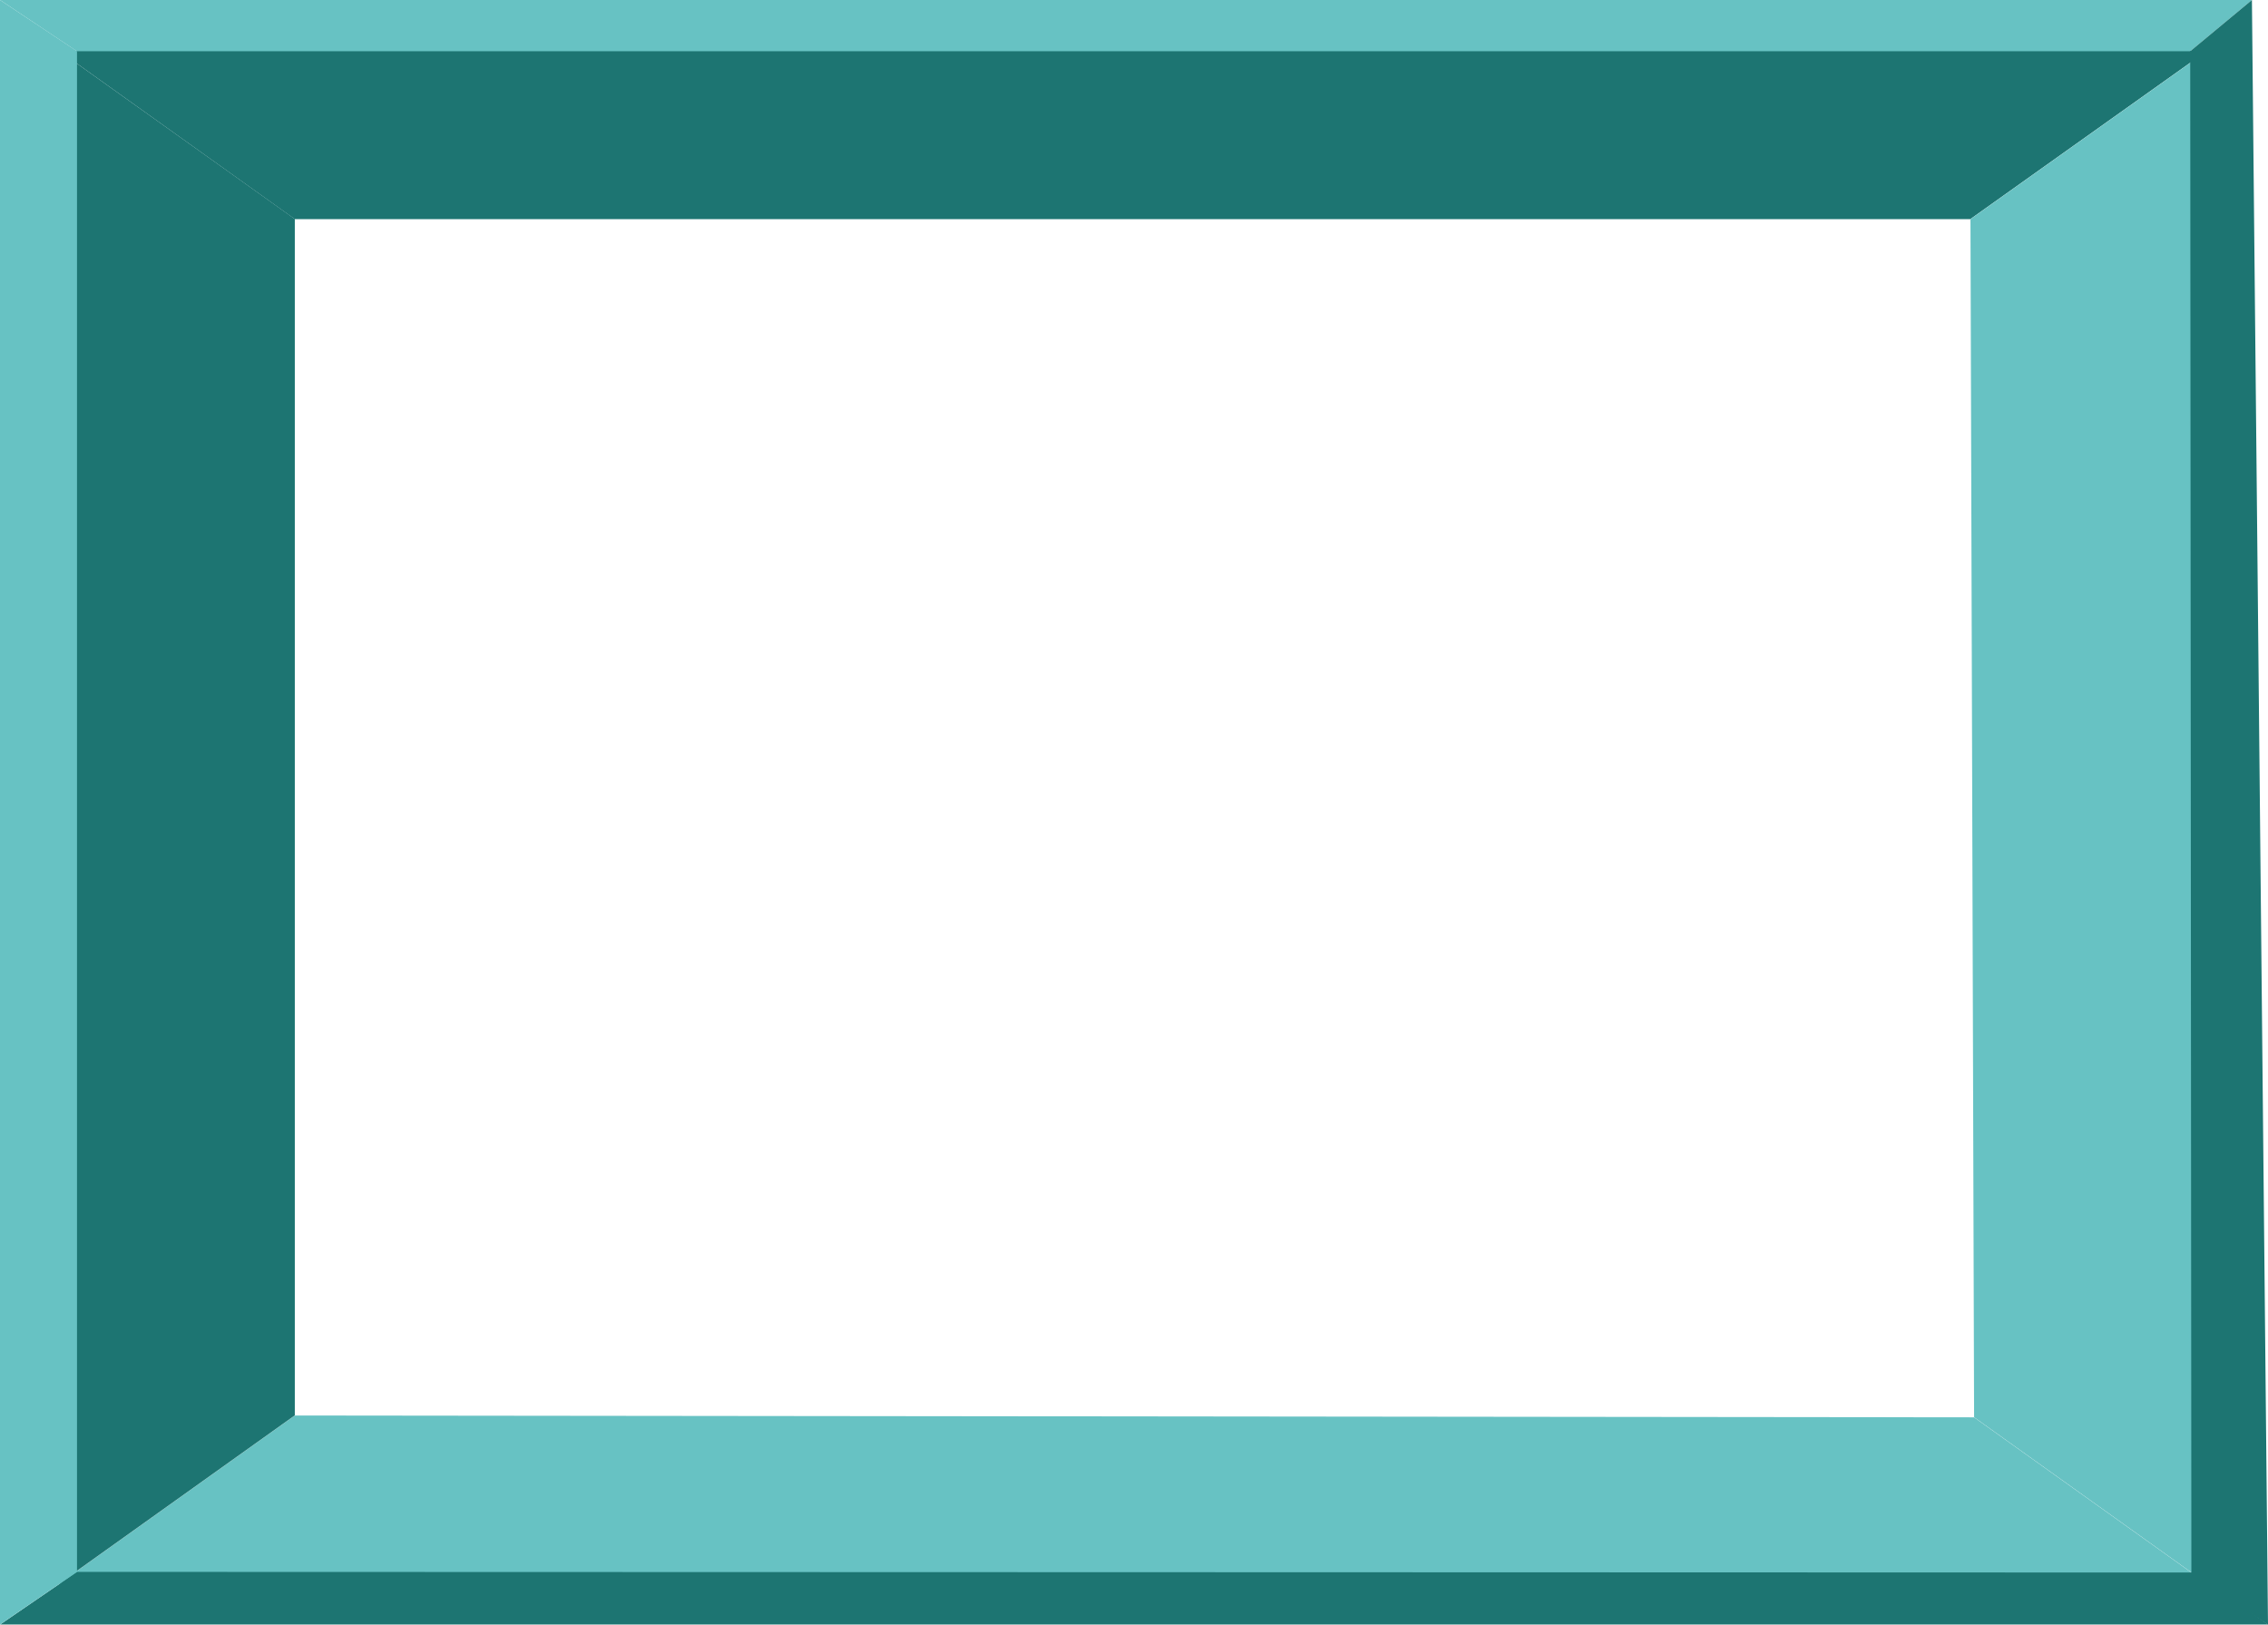
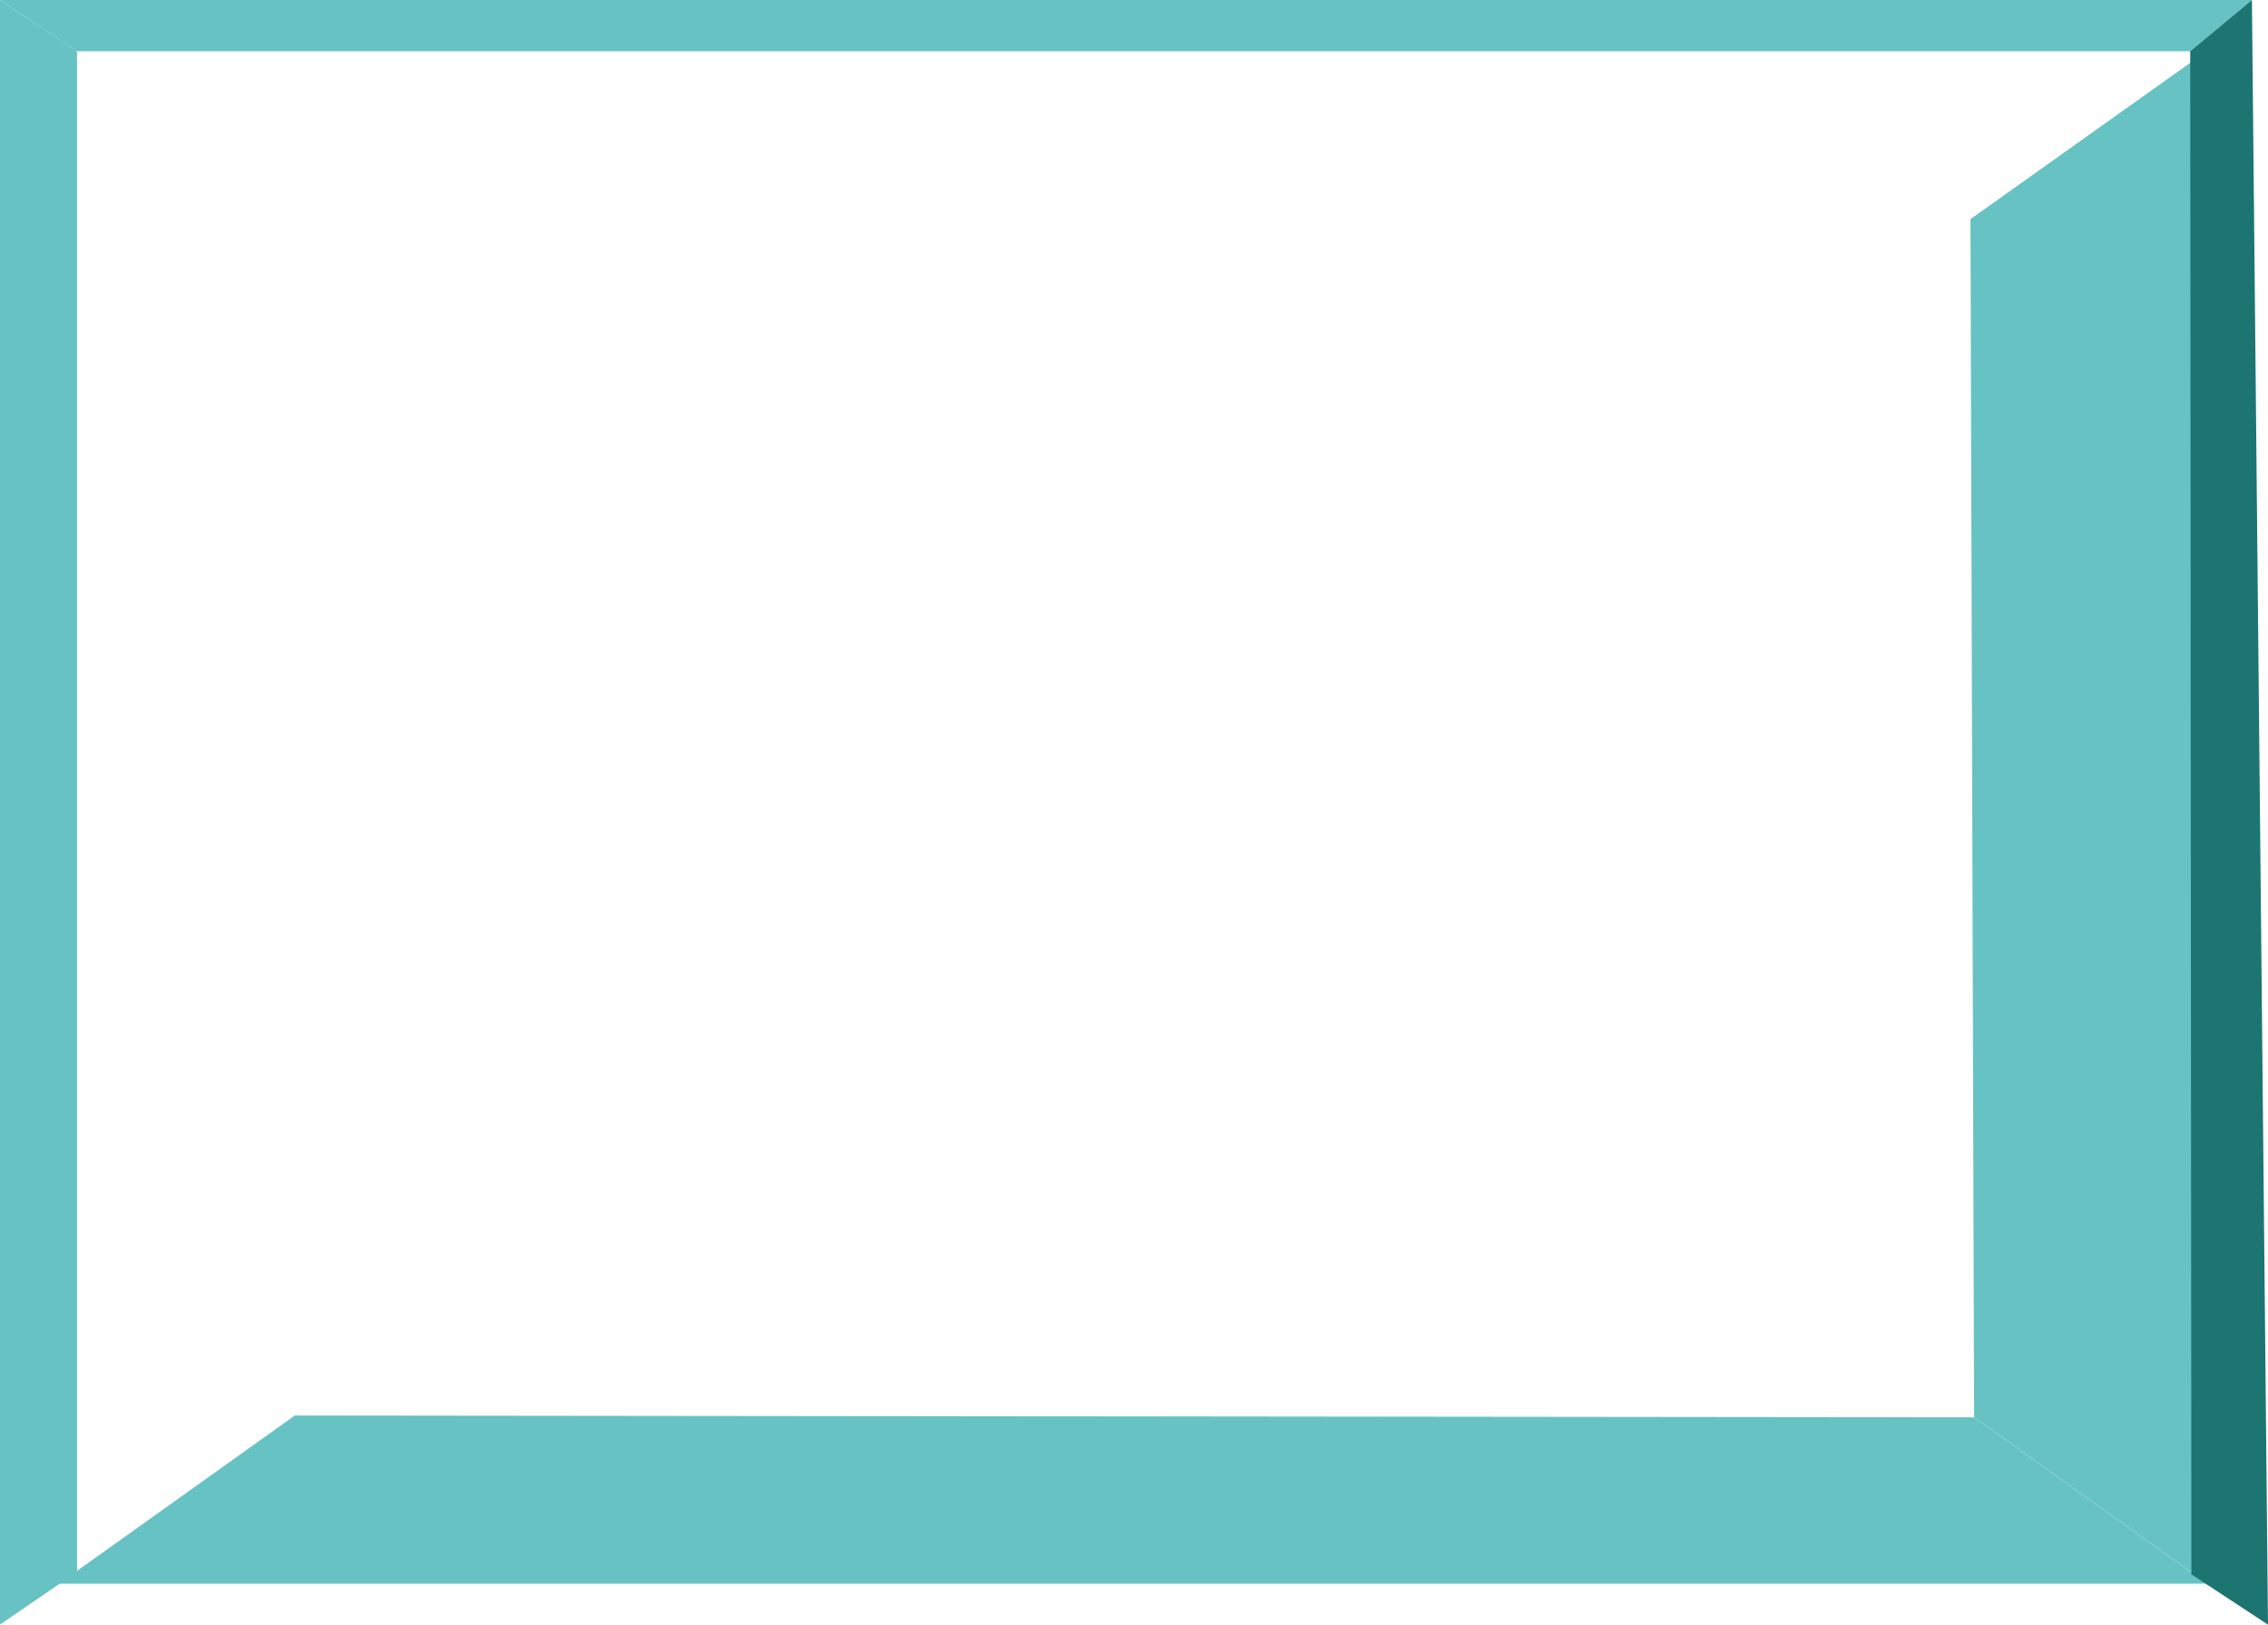
<svg xmlns="http://www.w3.org/2000/svg" id="_Слой_2" data-name="Слой 2" viewBox="0 0 174.94 125.3">
  <defs>
    <style> .cls-1 { fill: #67c2c3; } .cls-2 { fill: #1d7572; } </style>
  </defs>
  <g id="_Слой_1-2" data-name="Слой 1">
    <g>
-       <path class="cls-2" d="M151.99,16.9H22.74C16.68,12.57,10.62,8.25,4.56,3.92H170.23c-6.08,4.32-12.16,8.65-18.24,12.97Z" />
      <path class="cls-1" d="M152.27,109.31c-43.18-.05-86.36-.1-129.53-.14-6.06,4.32-12.12,8.65-18.18,12.97H170.23c-5.98-4.27-11.97-8.55-17.95-12.82Z" />
-       <path class="cls-2" d="M22.74,16.9V109.16c-6.06,4.32-12.12,8.65-18.18,12.97V3.92c6.06,4.32,12.12,8.65,18.18,12.97Z" />
      <path class="cls-1" d="M152.27,109.31c-.09-30.8-.19-61.61-.28-92.41,6.08-4.32,12.16-8.65,18.24-12.97V122.13c-5.98-4.27-11.97-8.55-17.95-12.82Z" />
      <path class="cls-1" d="M168.94,3.95H5.93C3.96,2.63,1.98,1.32,0,0H173.7c-1.59,1.32-3.17,2.63-4.76,3.95Z" />
-       <path class="cls-2" d="M169.3,121.28c-54.45-.02-108.91-.03-163.36-.05-1.98,1.35-3.96,2.71-5.93,4.06H174.94c-1.88-1.34-3.76-2.68-5.64-4.02Z" />
      <path class="cls-1" d="M5.94,3.95V121.23c-1.98,1.35-3.96,2.71-5.94,4.06V0C1.98,1.32,3.96,2.63,5.94,3.95Z" />
      <path class="cls-2" d="M169.03,121.42c-.03-39.16-.06-78.31-.09-117.47,1.59-1.32,3.17-2.63,4.76-3.95,.41,41.77,.83,83.53,1.24,125.3-1.97-1.29-3.94-2.59-5.91-3.88Z" />
    </g>
  </g>
</svg>